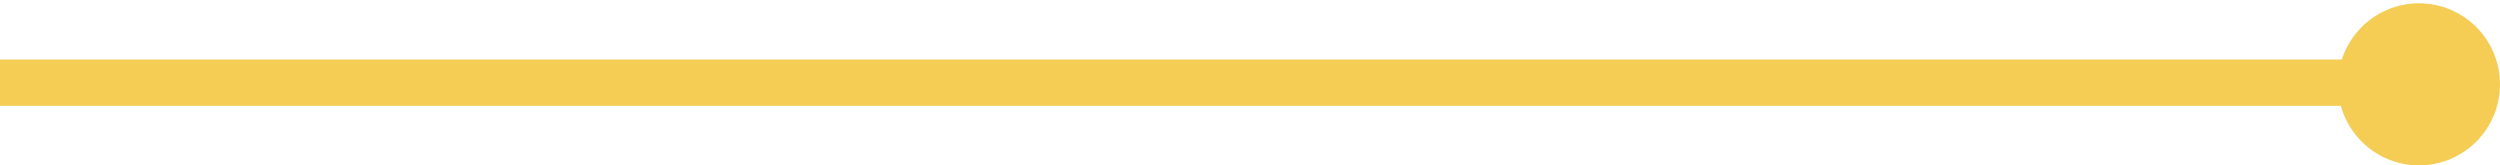
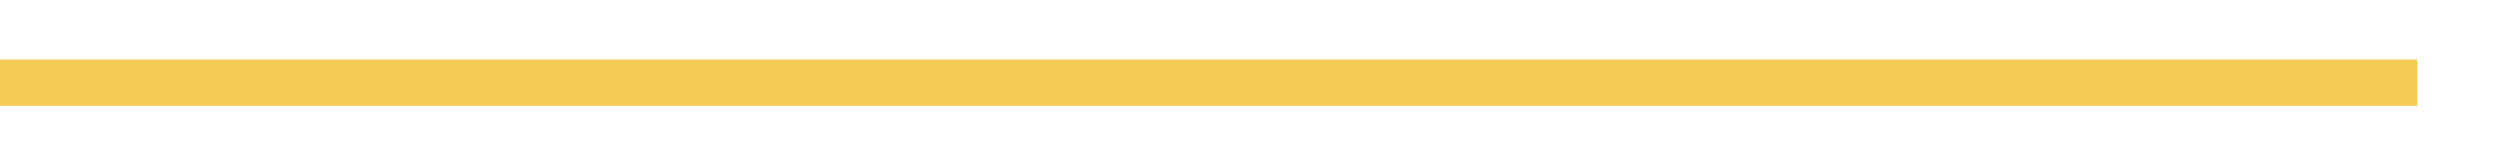
<svg xmlns="http://www.w3.org/2000/svg" id="Ebene_1" x="0px" y="0px" viewBox="0 0 756 50" style="enable-background:new 0 0 756 50;" xml:space="preserve">
  <style type="text/css">
	.st0{fill:none;stroke:#F5CC54;stroke-width:14;stroke-miterlimit:10;}
	.st1{fill:#F5CC54;}
</style>
  <line class="st0" x1="0" y1="25" x2="731" y2="25" />
-   <circle class="st1" cx="731.5" cy="25.5" r="24.5" />
</svg>